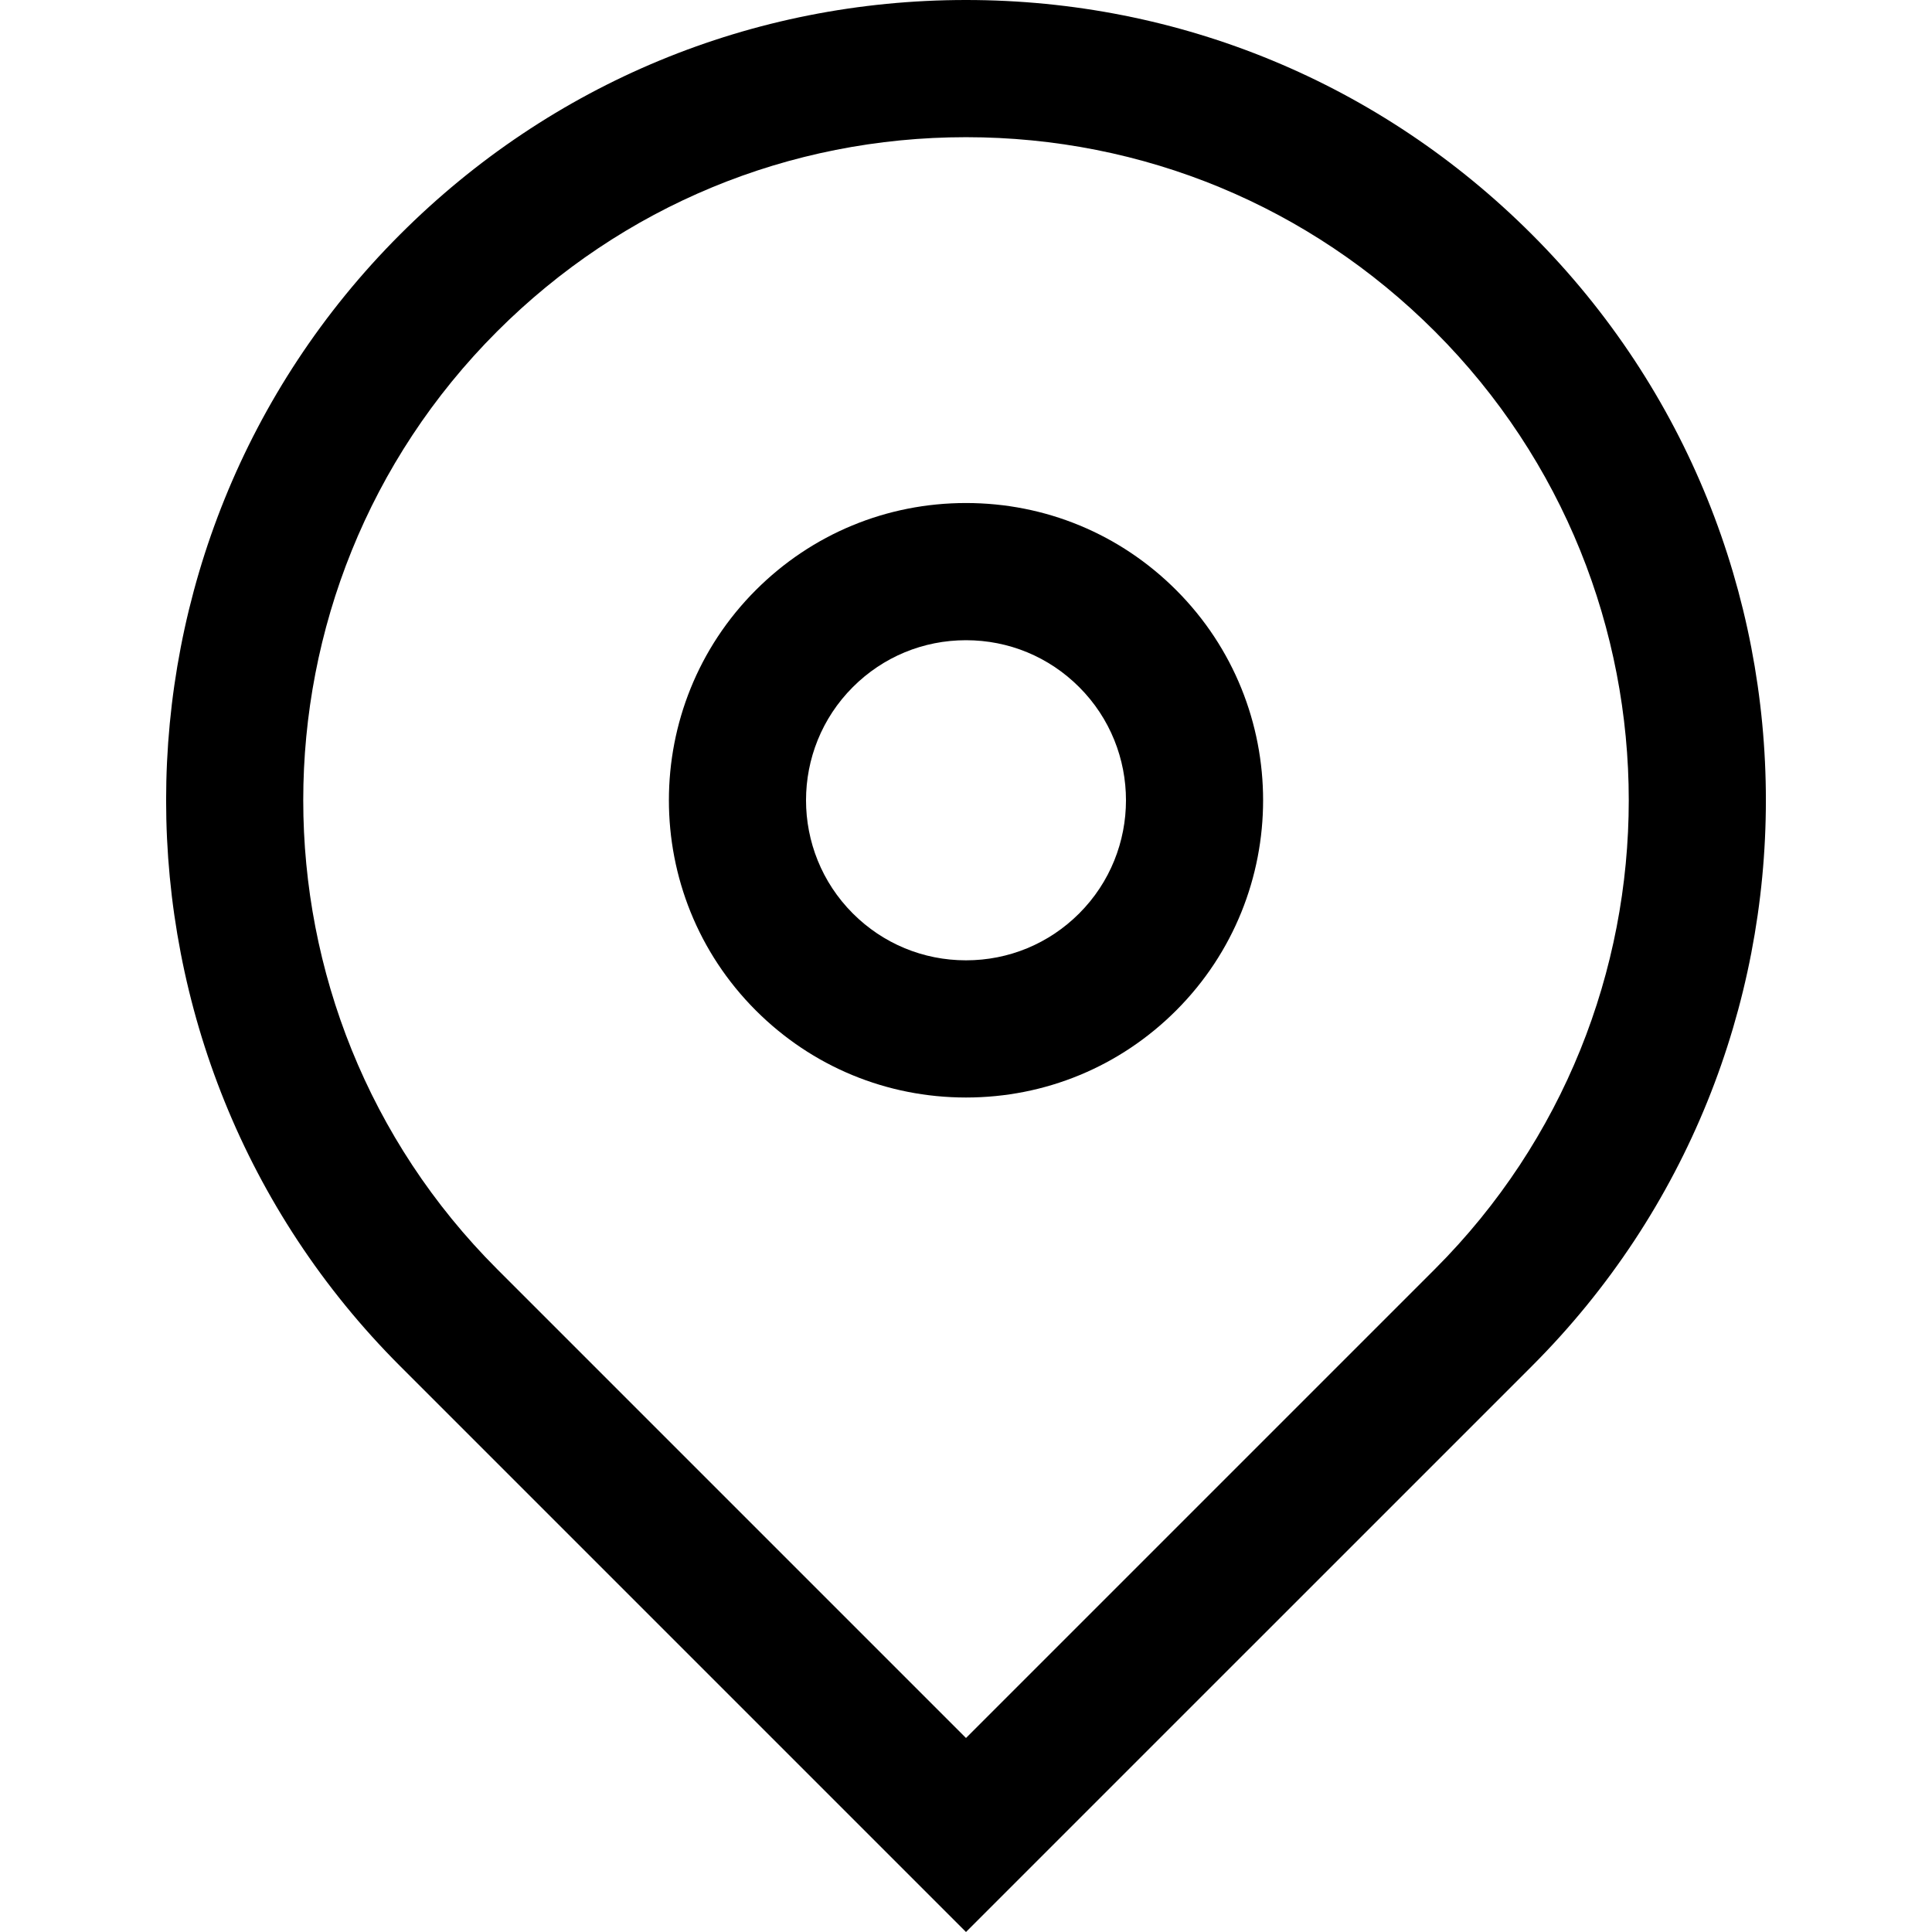
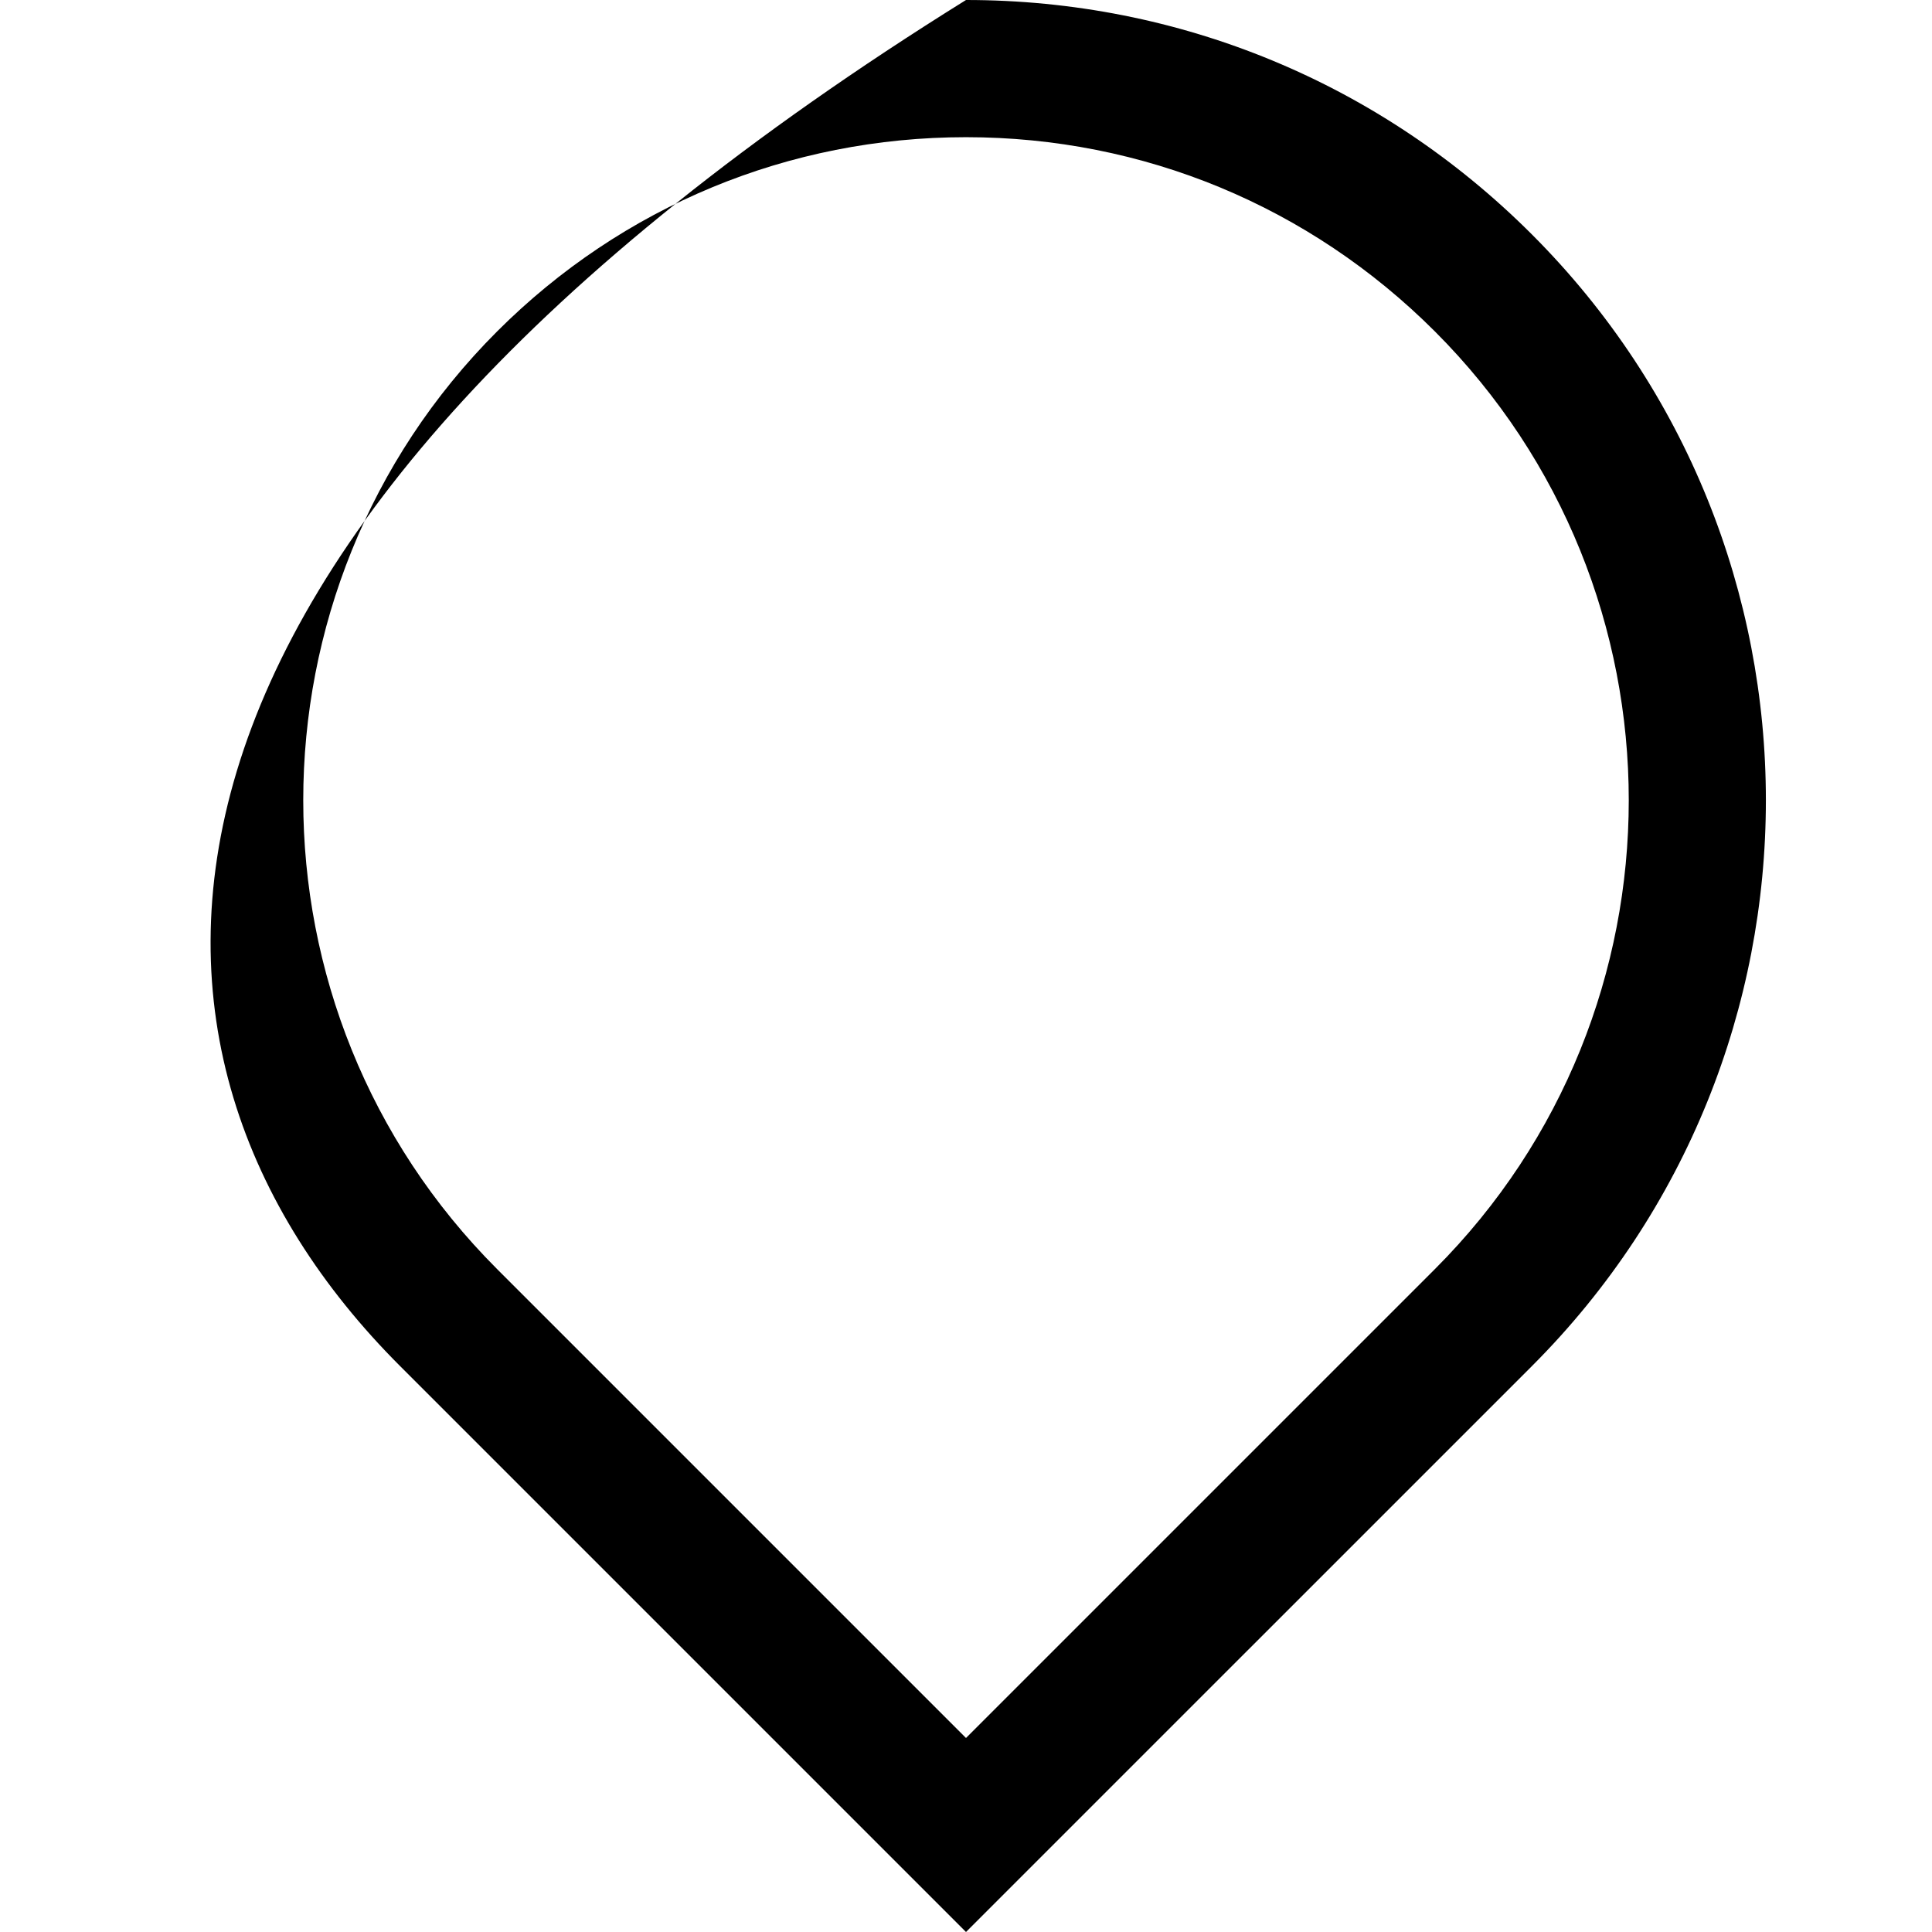
<svg xmlns="http://www.w3.org/2000/svg" fill="#000000" height="800px" width="800px" version="1.1" id="Layer_1" viewBox="0 0 512 512" xml:space="preserve">
  <g>
    <g>
-       <path d="M405.961,62.117C365.904,22.06,312.647,0,255.999,0c-56.647,0-109.904,22.06-149.96,62.117    C23.35,144.804,23.35,279.35,106.04,362.039L256,512l149.962-149.961C488.648,279.352,488.65,144.806,405.961,62.117z     M380.254,336.332L255.999,460.585L131.748,336.332c-68.513-68.515-68.513-179.994-0.001-248.508    c33.19-33.187,77.316-51.467,124.252-51.467c46.937,0,91.064,18.28,124.255,51.468    C448.767,156.339,448.767,267.818,380.254,336.332z" />
+       <path d="M405.961,62.117C365.904,22.06,312.647,0,255.999,0C23.35,144.804,23.35,279.35,106.04,362.039L256,512l149.962-149.961C488.648,279.352,488.65,144.806,405.961,62.117z     M380.254,336.332L255.999,460.585L131.748,336.332c-68.513-68.515-68.513-179.994-0.001-248.508    c33.19-33.187,77.316-51.467,124.252-51.467c46.937,0,91.064,18.28,124.255,51.468    C448.767,156.339,448.767,267.818,380.254,336.332z" />
    </g>
  </g>
  <g>
    <g>
-       <path d="M311.7,156.378c-14.878-14.878-34.66-23.072-55.7-23.072s-40.822,8.193-55.7,23.072c-30.713,30.714-30.713,80.687,0,111.4    c14.876,14.877,34.657,23.072,55.698,23.074c0.002,0,0.005,0,0.007,0c21.036,0,40.817-8.196,55.695-23.074    C342.414,237.064,342.414,187.092,311.7,156.378z M285.993,242.072c-8.012,8.01-18.66,12.424-29.988,12.424c0,0-0.002,0-0.004,0    c-11.331-0.002-21.983-4.415-29.993-12.424c-16.537-16.54-16.537-43.448,0.001-59.985c8.01-8.012,18.663-12.424,29.991-12.424    c11.329,0,21.981,4.411,29.993,12.424C302.53,198.624,302.53,225.532,285.993,242.072z" />
-     </g>
+       </g>
  </g>
</svg>